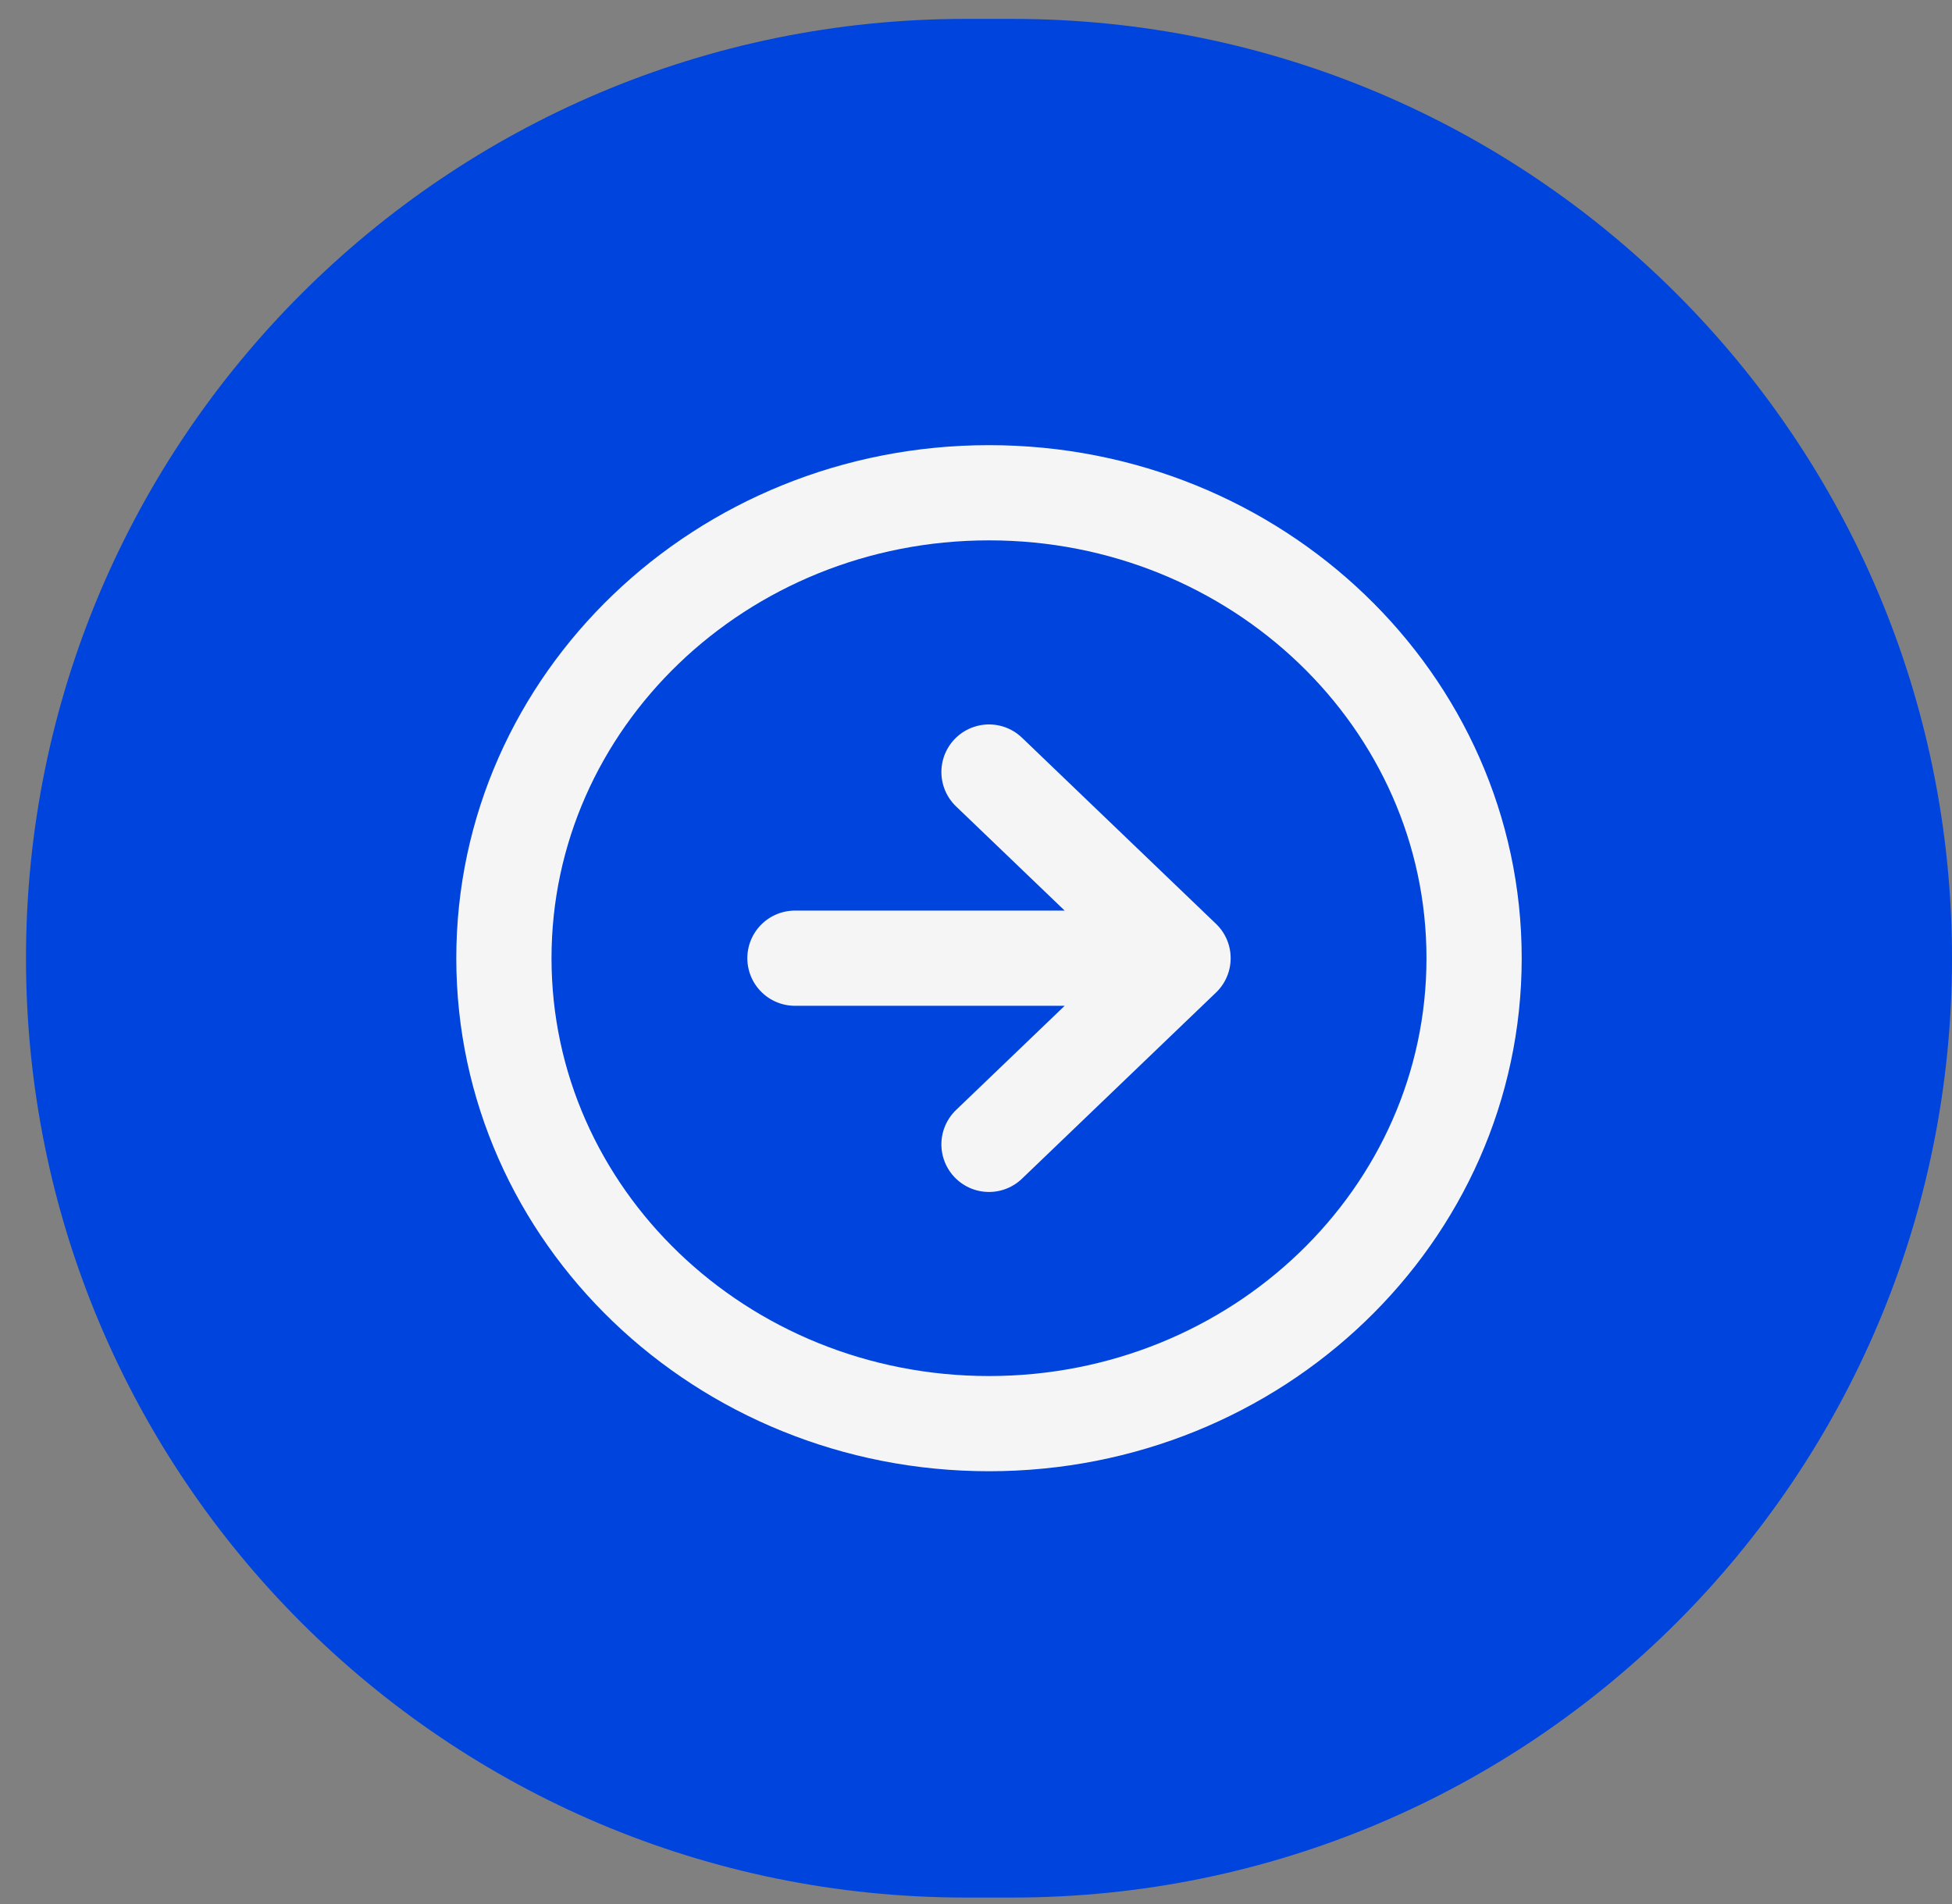
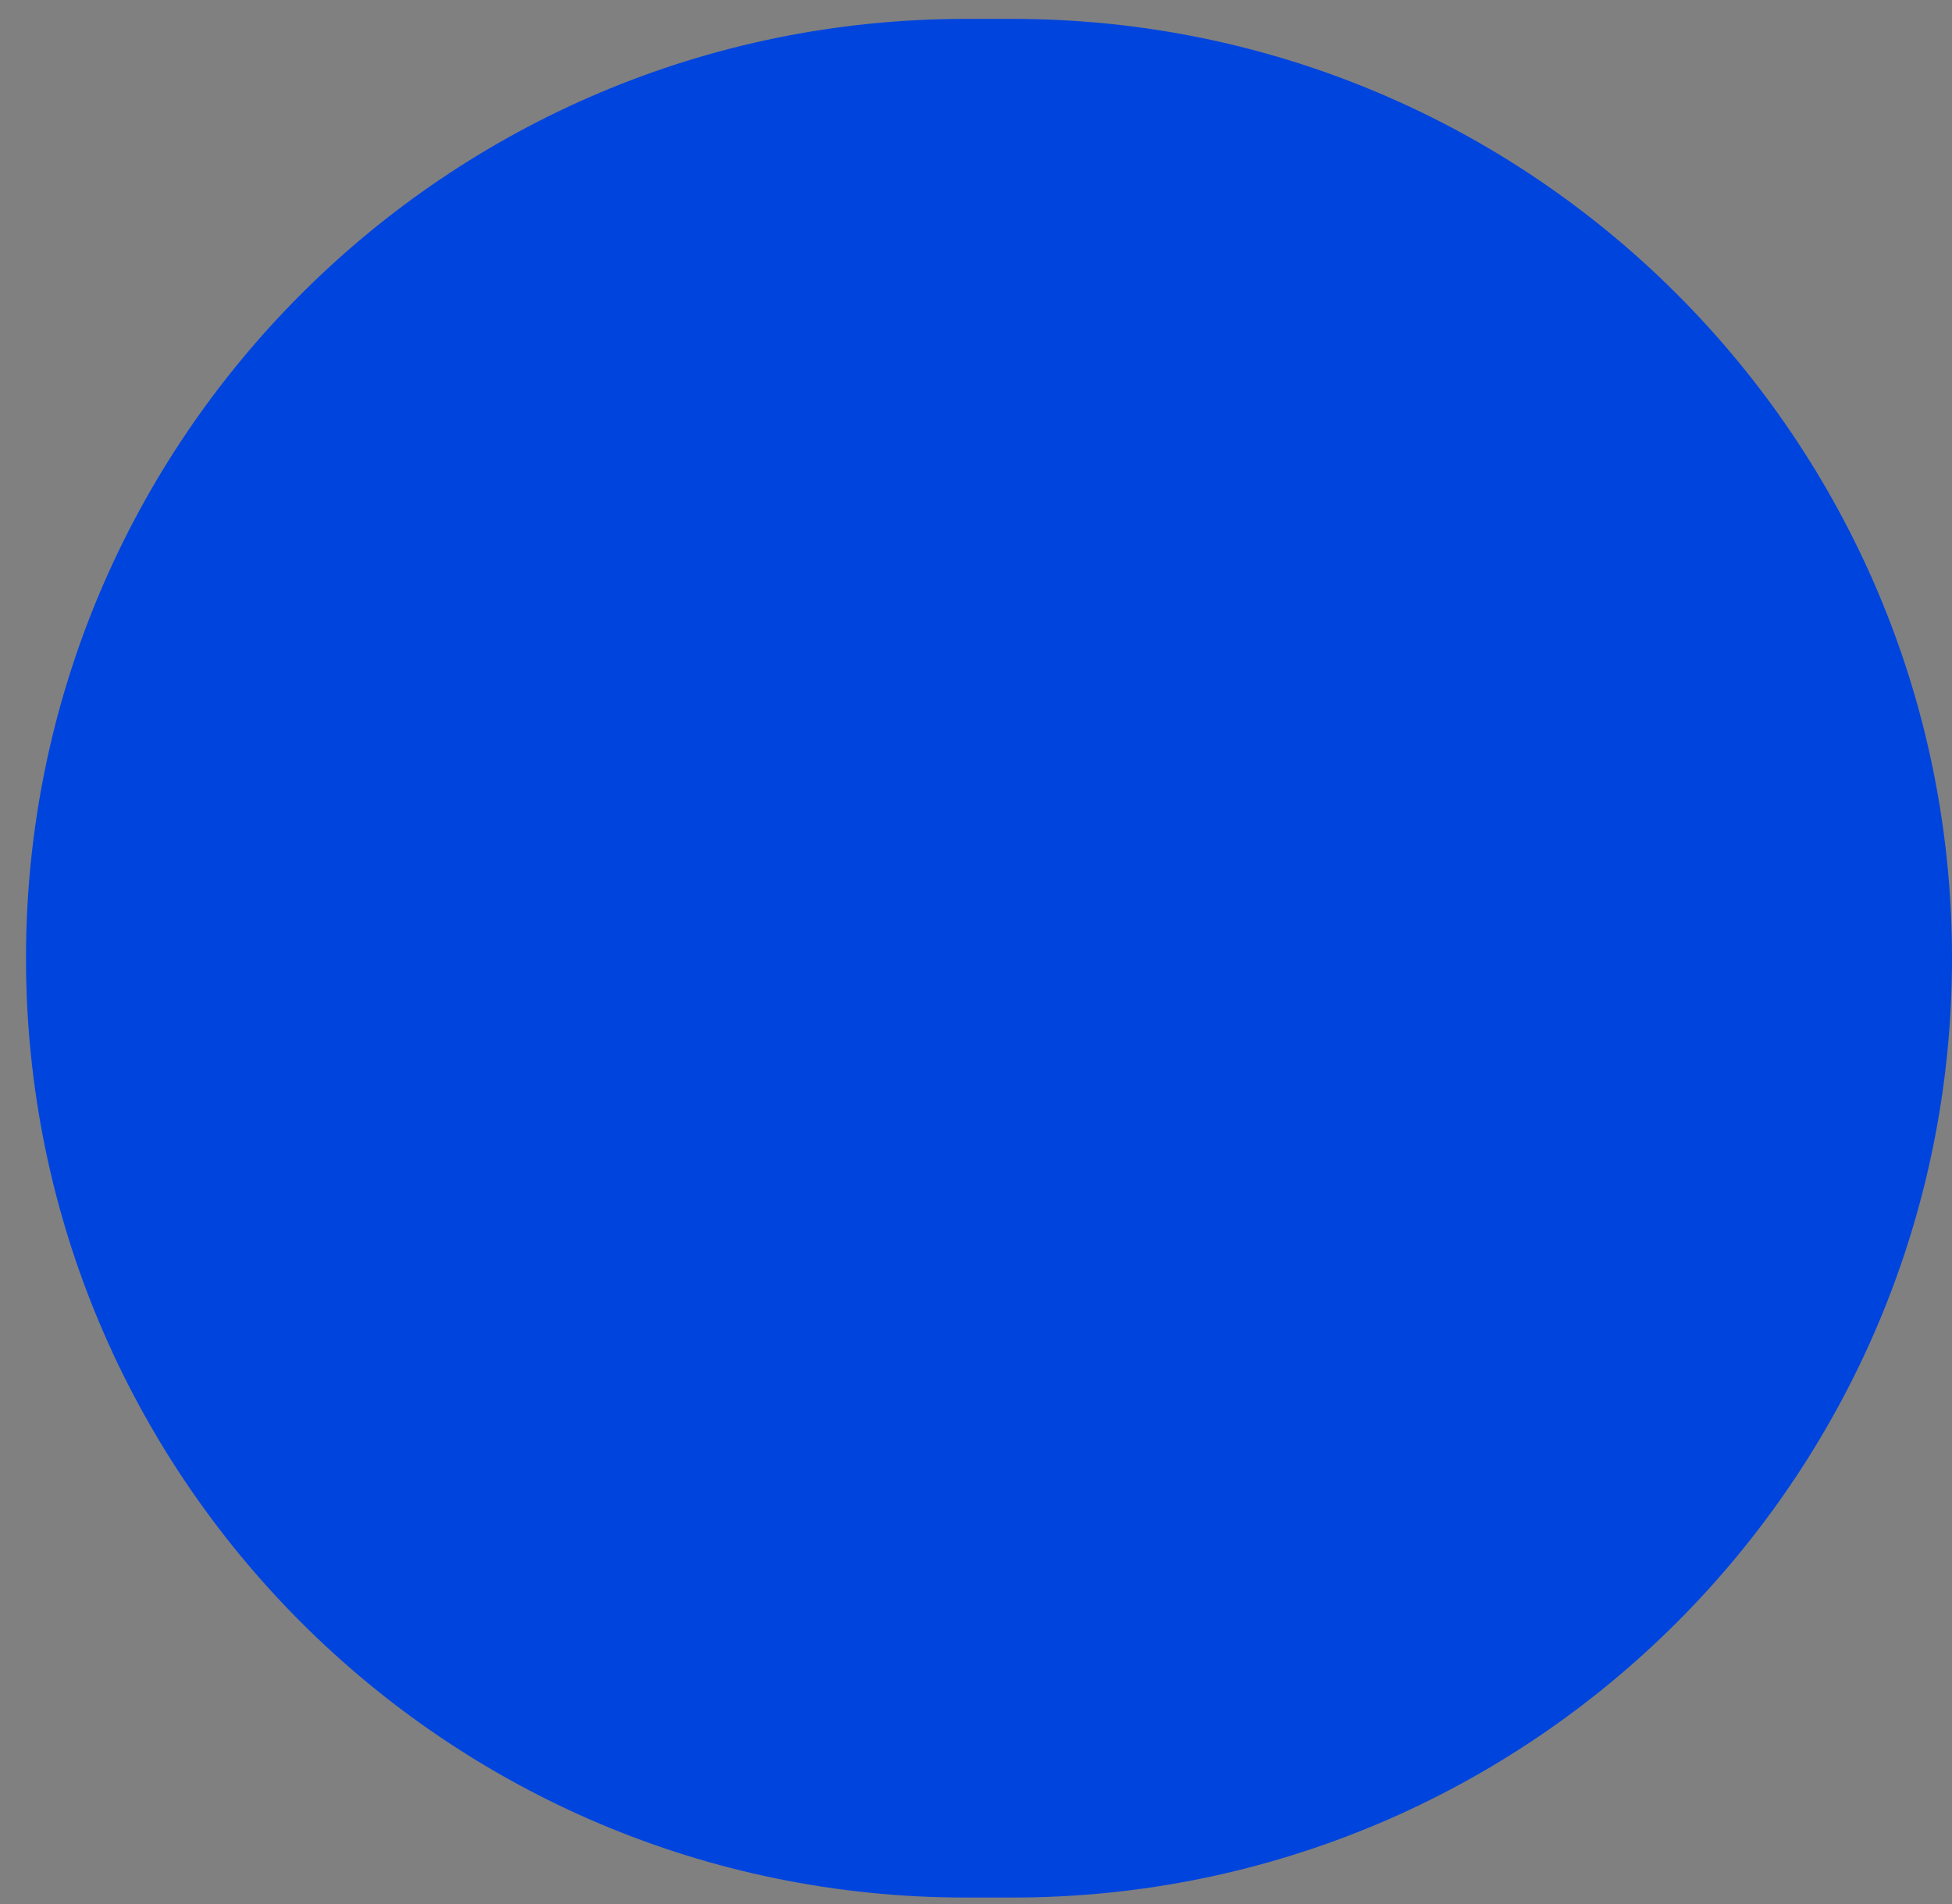
<svg xmlns="http://www.w3.org/2000/svg" width="41" height="40" viewBox="0 0 41 40" fill="none">
  <rect x="0" y="0" width="41" height="40" fill="#808080" stroke="none" />
  <path d="M0.546 20.13C0.546 9.232 9.381 0.397 20.279 0.397H21.267C32.165 0.397 41 9.232 41 20.13C41 31.029 32.165 39.864 21.267 39.864H20.279C9.381 39.864 0.546 31.029 0.546 20.13Z" fill="#0044DE" />
-   <path d="M20.773 24.041L24.849 20.13M24.849 20.13L20.773 16.219M24.849 20.13H16.697M30.962 20.13C30.962 25.53 26.4 29.908 20.773 29.908C15.146 29.908 10.584 25.53 10.584 20.13C10.584 14.73 15.146 10.352 20.773 10.352C26.4 10.352 30.962 14.73 30.962 20.13Z" stroke="#F5F5F5" stroke-width="2" stroke-linecap="round" stroke-linejoin="round" />
</svg>